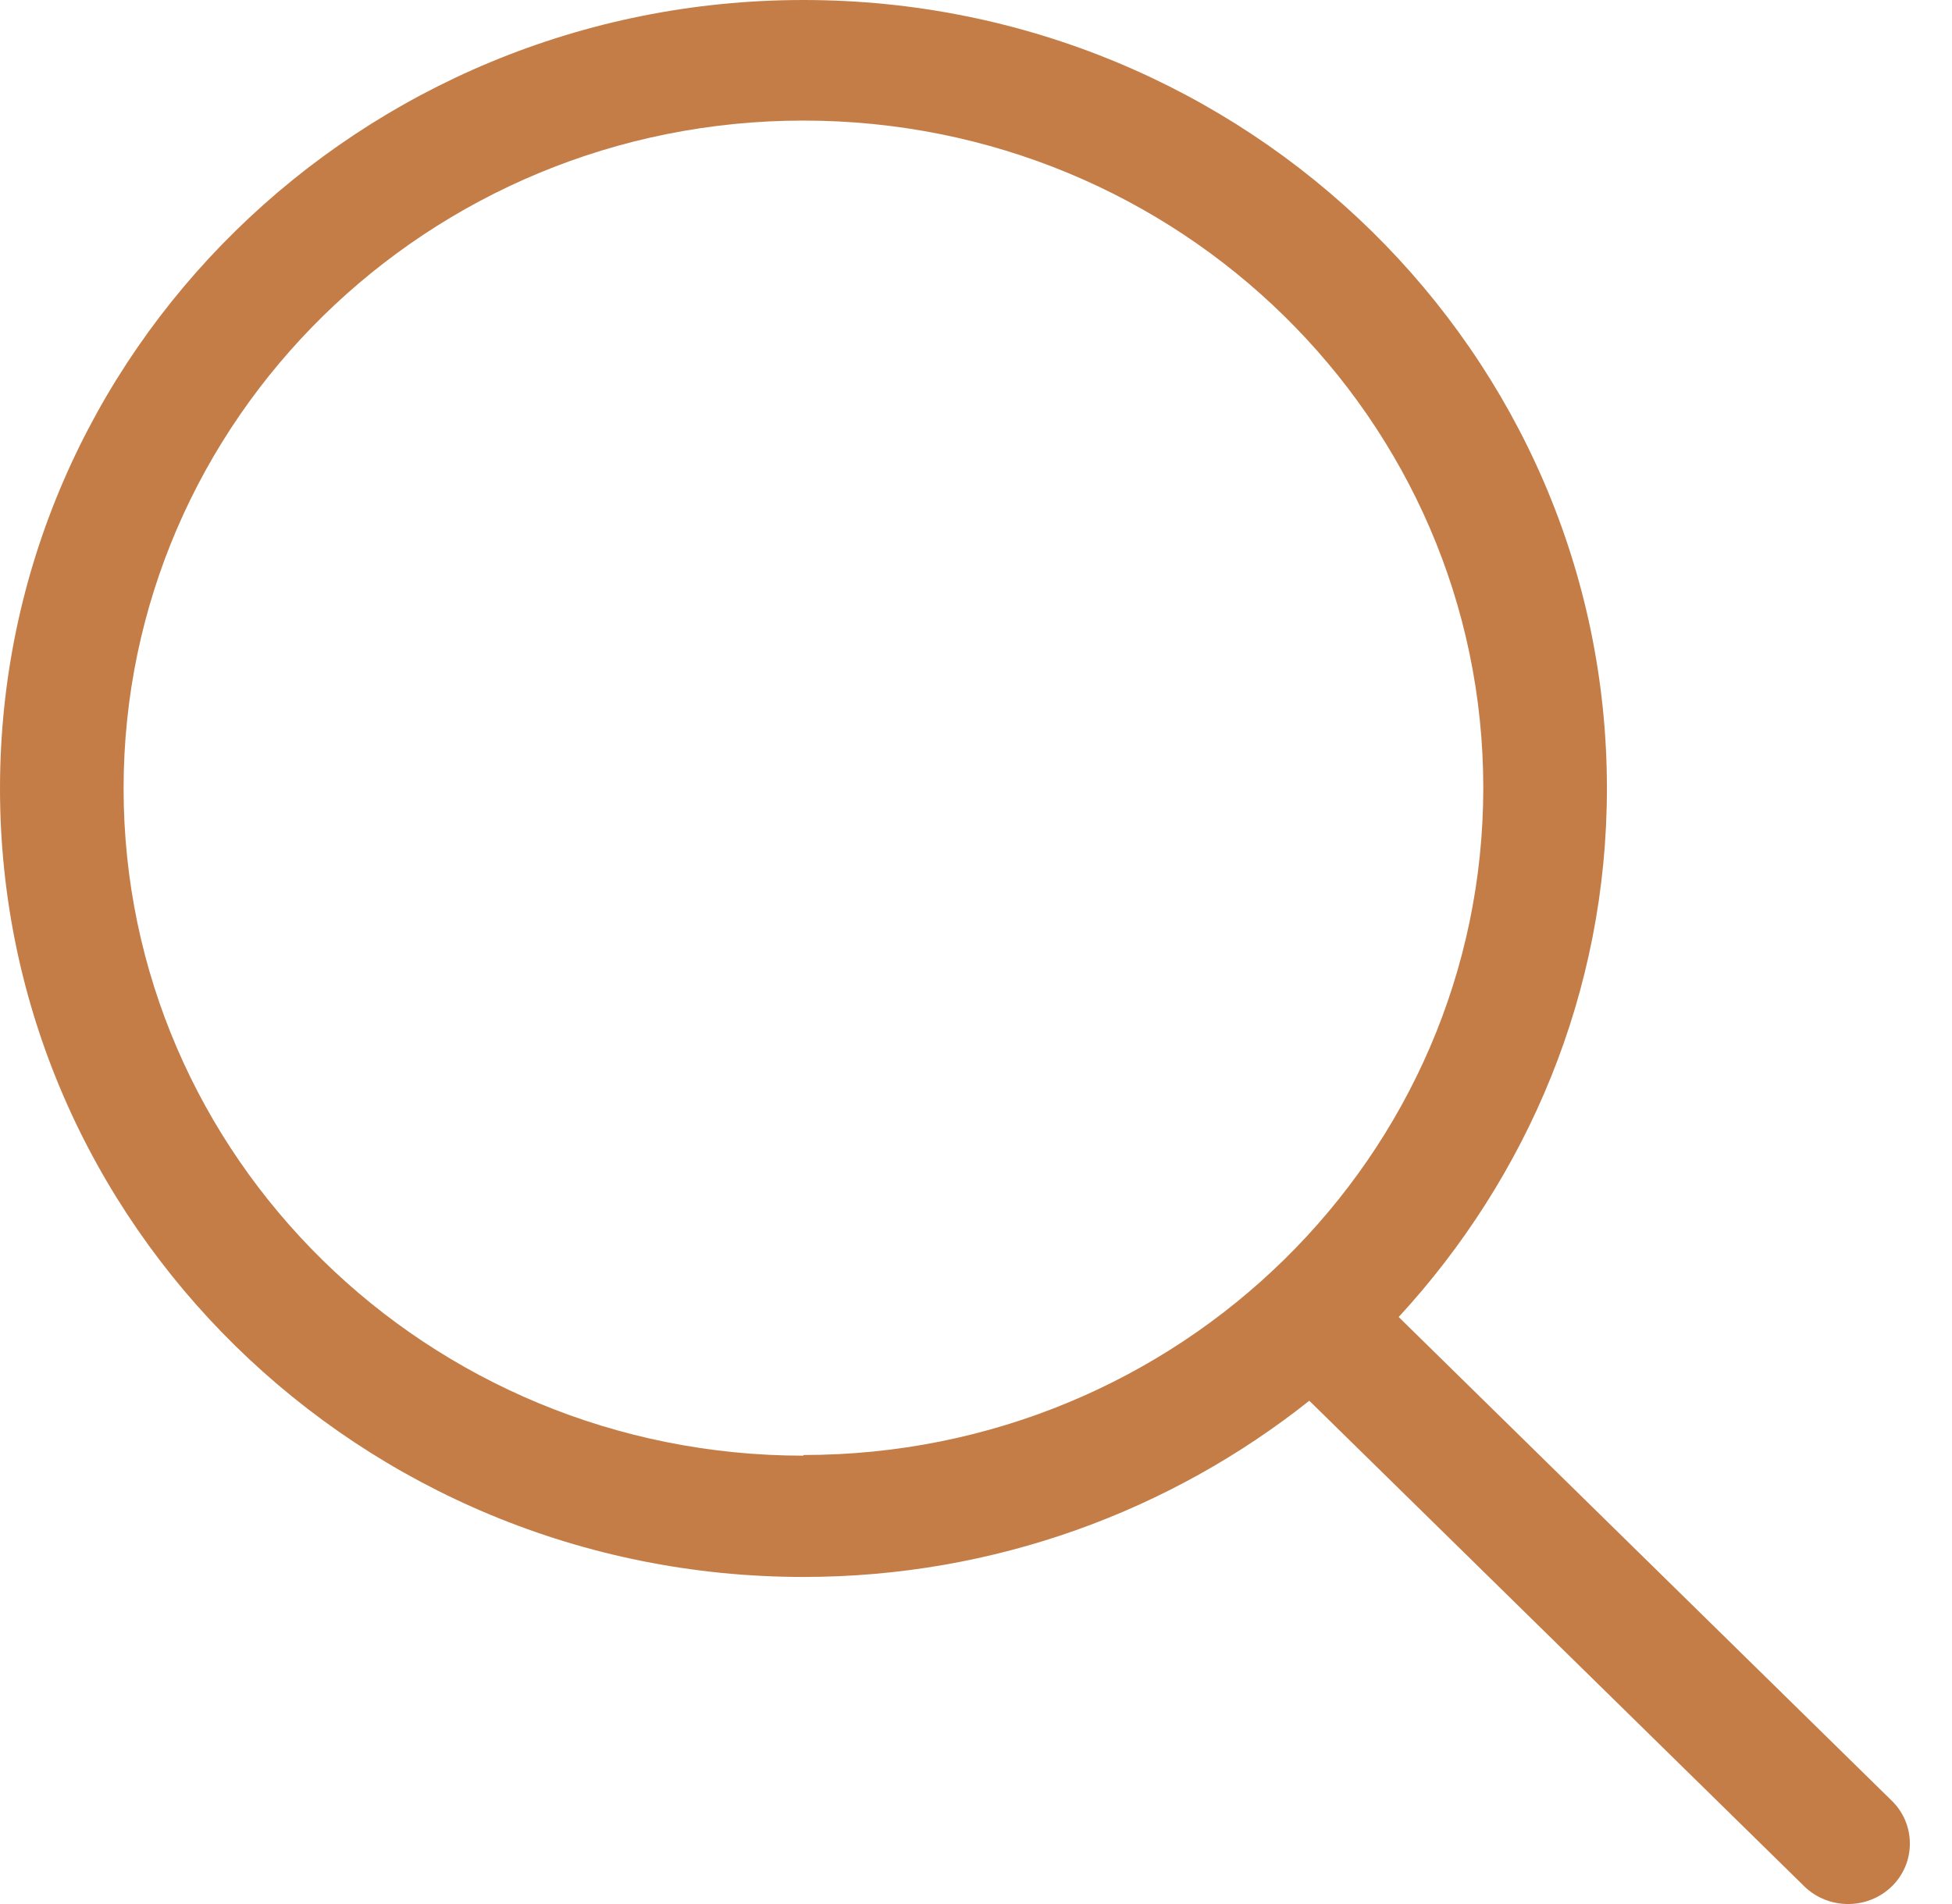
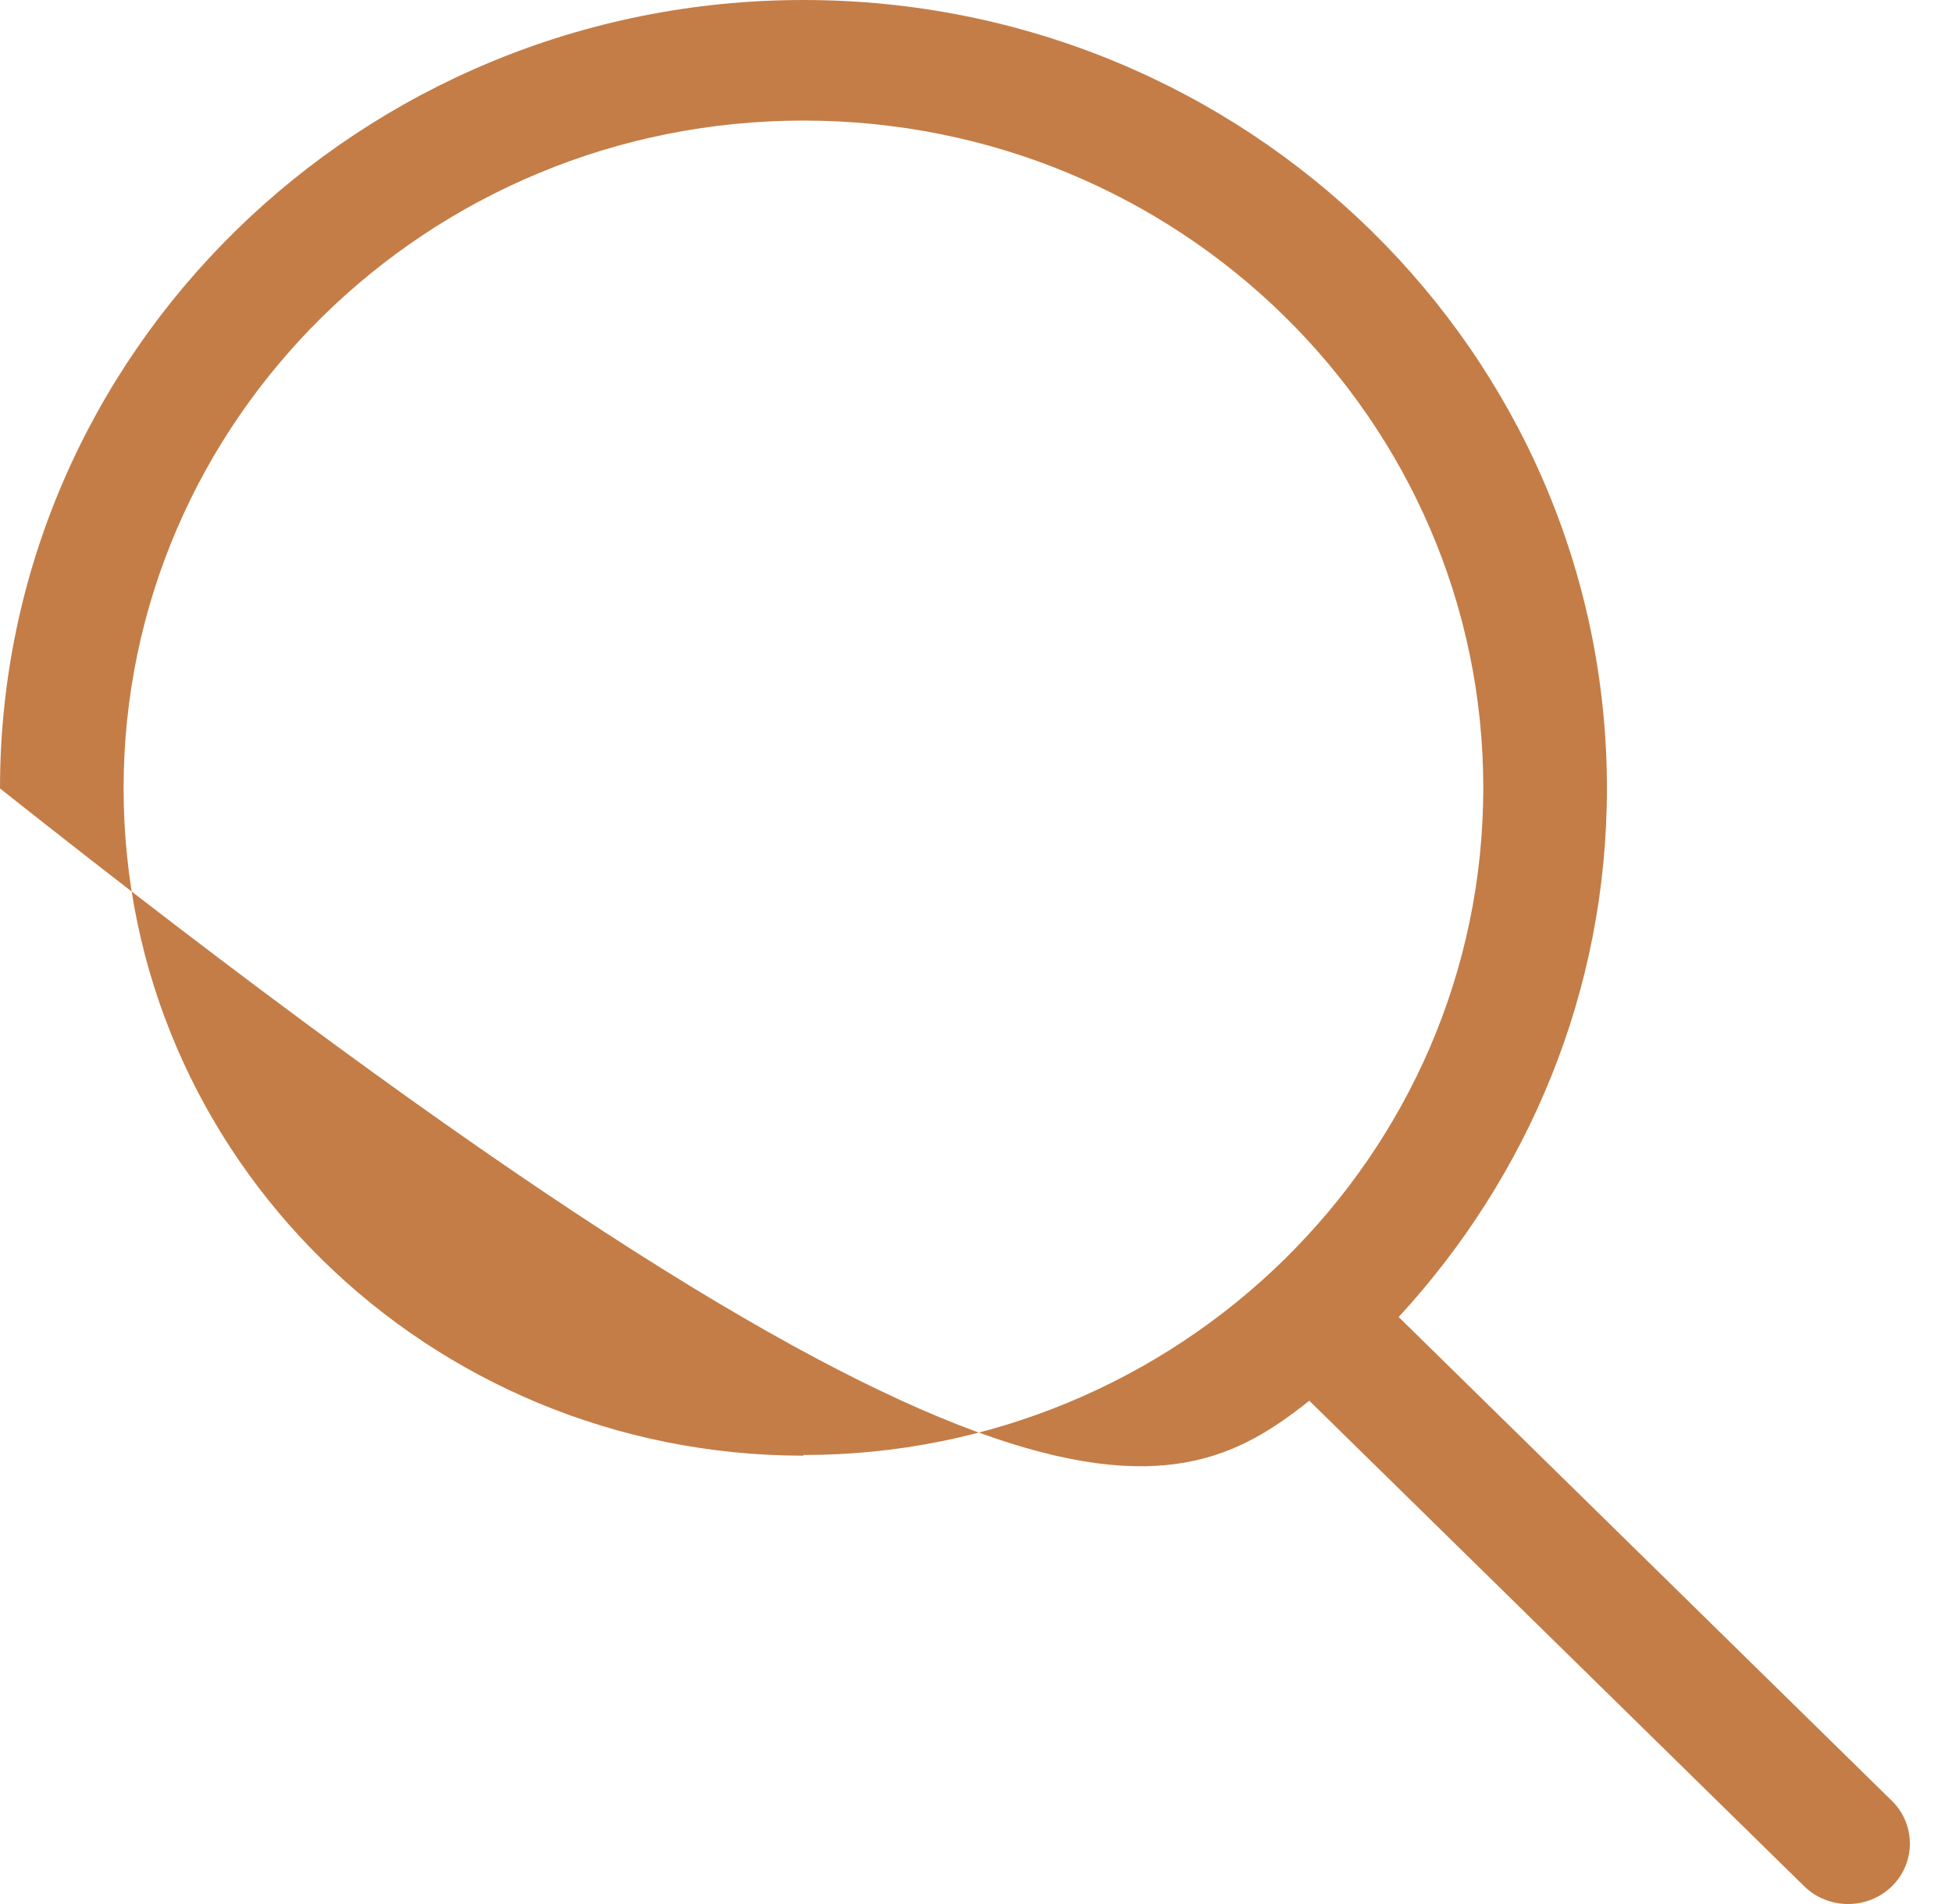
<svg xmlns="http://www.w3.org/2000/svg" class="mb-3" width="41" height="40" viewBox="0 0 41 40" fill="none">
-   <path d="M39.734 37.829L29.378 27.668C32.087 24.727 33.752 20.843 33.752 16.564C33.752 7.417 26.189 0 16.876 0C7.563 0 0 7.417 0 16.564C0 25.712 7.563 33.129 16.876 33.129C20.897 33.129 24.594 31.735 27.501 29.427L37.9 39.631C38.408 40.123 39.227 40.123 39.734 39.631C40.242 39.138 40.242 38.322 39.734 37.829ZM16.876 30.581C8.988 30.581 2.596 24.305 2.596 16.564C2.596 8.824 8.988 2.533 16.876 2.533C24.764 2.533 31.155 8.81 31.155 16.55C31.155 24.291 24.764 30.567 16.876 30.567V30.581Z" fill="#C47D47" />
+   <path d="M39.734 37.829L29.378 27.668C32.087 24.727 33.752 20.843 33.752 16.564C33.752 7.417 26.189 0 16.876 0C7.563 0 0 7.417 0 16.564C20.897 33.129 24.594 31.735 27.501 29.427L37.9 39.631C38.408 40.123 39.227 40.123 39.734 39.631C40.242 39.138 40.242 38.322 39.734 37.829ZM16.876 30.581C8.988 30.581 2.596 24.305 2.596 16.564C2.596 8.824 8.988 2.533 16.876 2.533C24.764 2.533 31.155 8.81 31.155 16.55C31.155 24.291 24.764 30.567 16.876 30.567V30.581Z" fill="#C47D47" />
</svg>